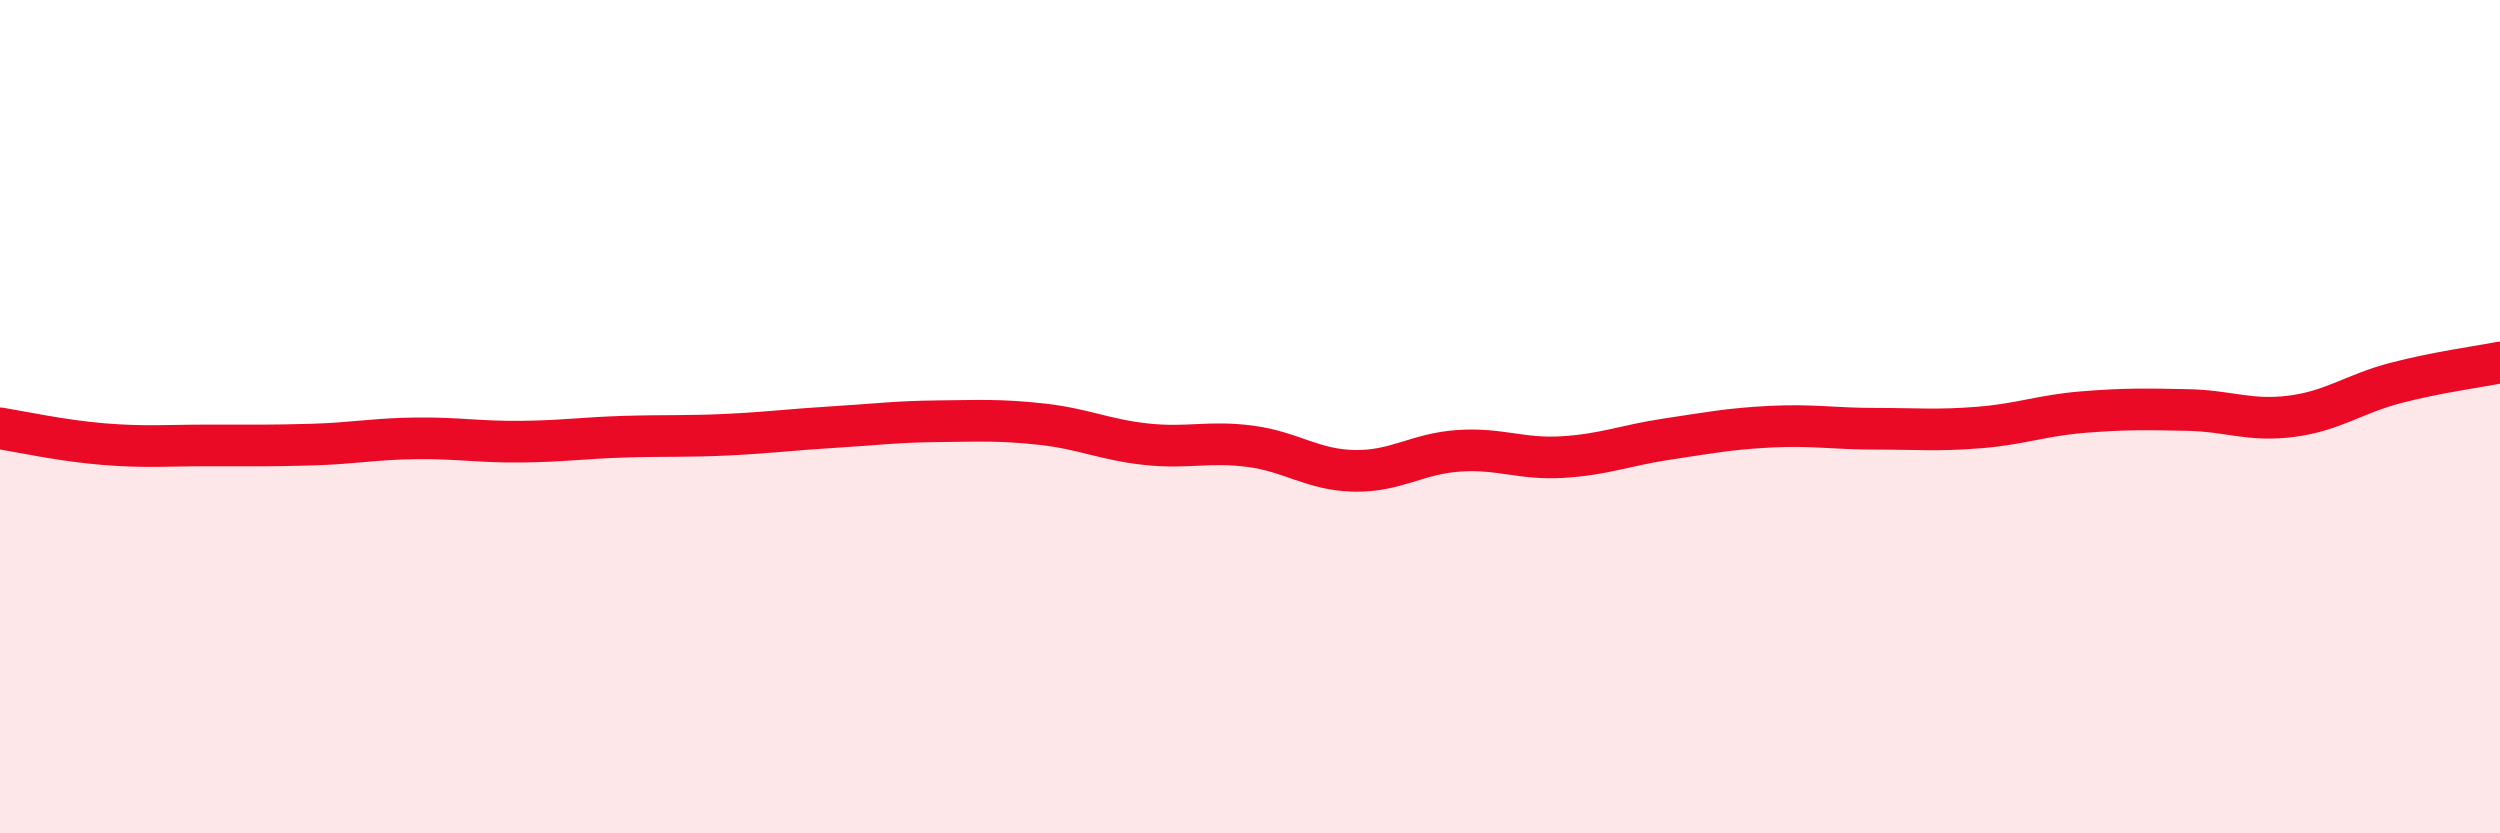
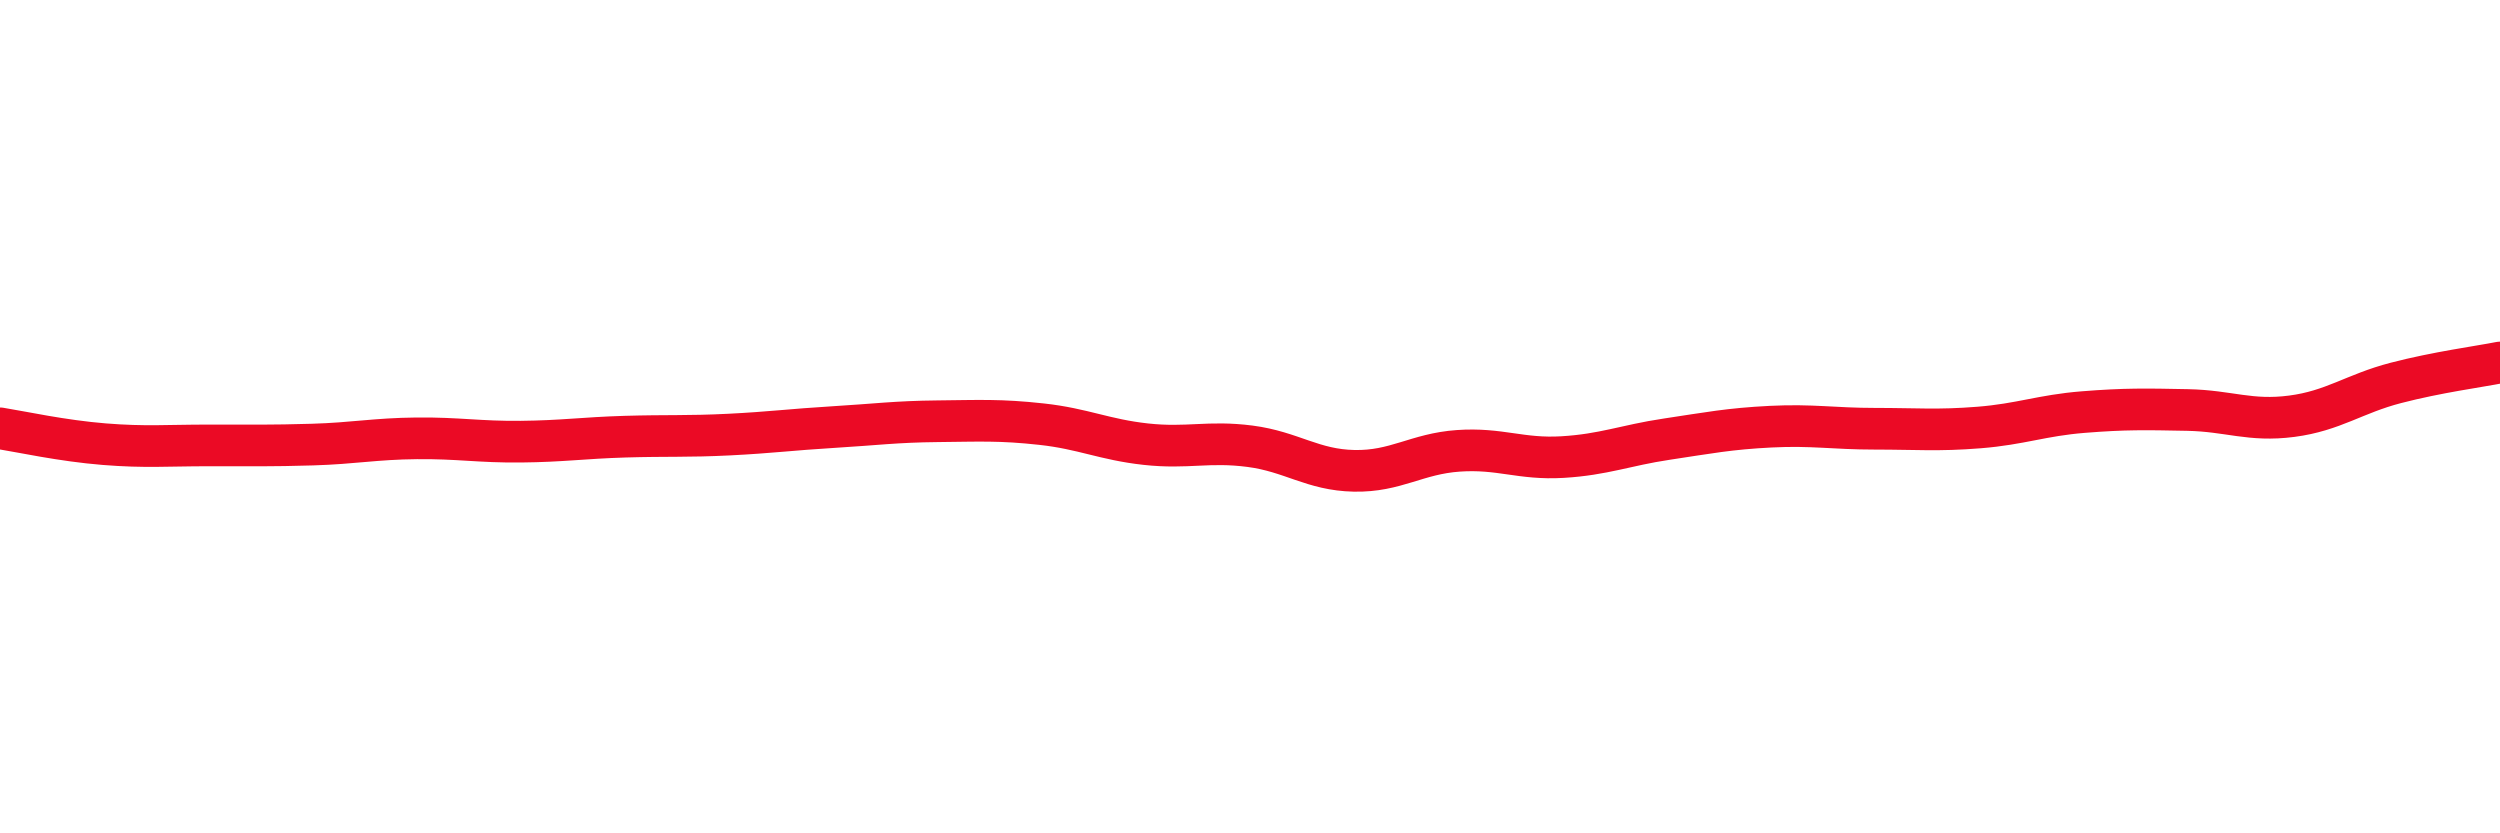
<svg xmlns="http://www.w3.org/2000/svg" width="60" height="20" viewBox="0 0 60 20">
-   <path d="M 0,10.28 C 0.5,10.36 1.5,10.58 2.5,10.66 C 3.5,10.74 4,10.69 5,10.69 C 6,10.69 6.5,10.7 7.5,10.67 C 8.5,10.64 9,10.53 10,10.52 C 11,10.51 11.5,10.61 12.5,10.6 C 13.5,10.59 14,10.51 15,10.48 C 16,10.45 16.5,10.48 17.5,10.43 C 18.5,10.38 19,10.31 20,10.25 C 21,10.19 21.5,10.12 22.5,10.11 C 23.5,10.1 24,10.07 25,10.18 C 26,10.29 26.5,10.55 27.5,10.66 C 28.5,10.77 29,10.58 30,10.71 C 31,10.84 31.5,11.28 32.5,11.3 C 33.5,11.32 34,10.89 35,10.82 C 36,10.75 36.5,11.03 37.5,10.97 C 38.5,10.91 39,10.69 40,10.54 C 41,10.39 41.5,10.29 42.5,10.24 C 43.5,10.19 44,10.29 45,10.29 C 46,10.29 46.5,10.34 47.5,10.26 C 48.5,10.18 49,9.97 50,9.89 C 51,9.81 51.5,9.82 52.5,9.84 C 53.5,9.86 54,10.12 55,9.99 C 56,9.86 56.5,9.45 57.5,9.19 C 58.5,8.93 59.5,8.8 60,8.7L60 20L0 20Z" fill="#EB0A25" opacity="0.1" stroke-linecap="round" stroke-linejoin="round" />
  <path d="M 0,10.28 C 0.5,10.36 1.5,10.58 2.5,10.66 C 3.5,10.74 4,10.69 5,10.69 C 6,10.69 6.5,10.7 7.5,10.67 C 8.5,10.64 9,10.53 10,10.52 C 11,10.51 11.5,10.61 12.5,10.6 C 13.5,10.59 14,10.51 15,10.48 C 16,10.45 16.5,10.48 17.5,10.43 C 18.5,10.38 19,10.31 20,10.25 C 21,10.19 21.5,10.12 22.5,10.11 C 23.5,10.1 24,10.07 25,10.18 C 26,10.29 26.5,10.55 27.5,10.66 C 28.5,10.77 29,10.58 30,10.71 C 31,10.84 31.5,11.28 32.5,11.3 C 33.5,11.32 34,10.89 35,10.82 C 36,10.75 36.5,11.03 37.5,10.97 C 38.5,10.91 39,10.69 40,10.54 C 41,10.39 41.5,10.29 42.5,10.24 C 43.5,10.19 44,10.29 45,10.29 C 46,10.29 46.5,10.34 47.5,10.26 C 48.5,10.18 49,9.97 50,9.89 C 51,9.81 51.5,9.82 52.5,9.84 C 53.5,9.86 54,10.12 55,9.99 C 56,9.86 56.5,9.45 57.5,9.19 C 58.5,8.93 59.5,8.8 60,8.7" stroke="#EB0A25" stroke-width="1" fill="none" stroke-linecap="round" stroke-linejoin="round" />
</svg>